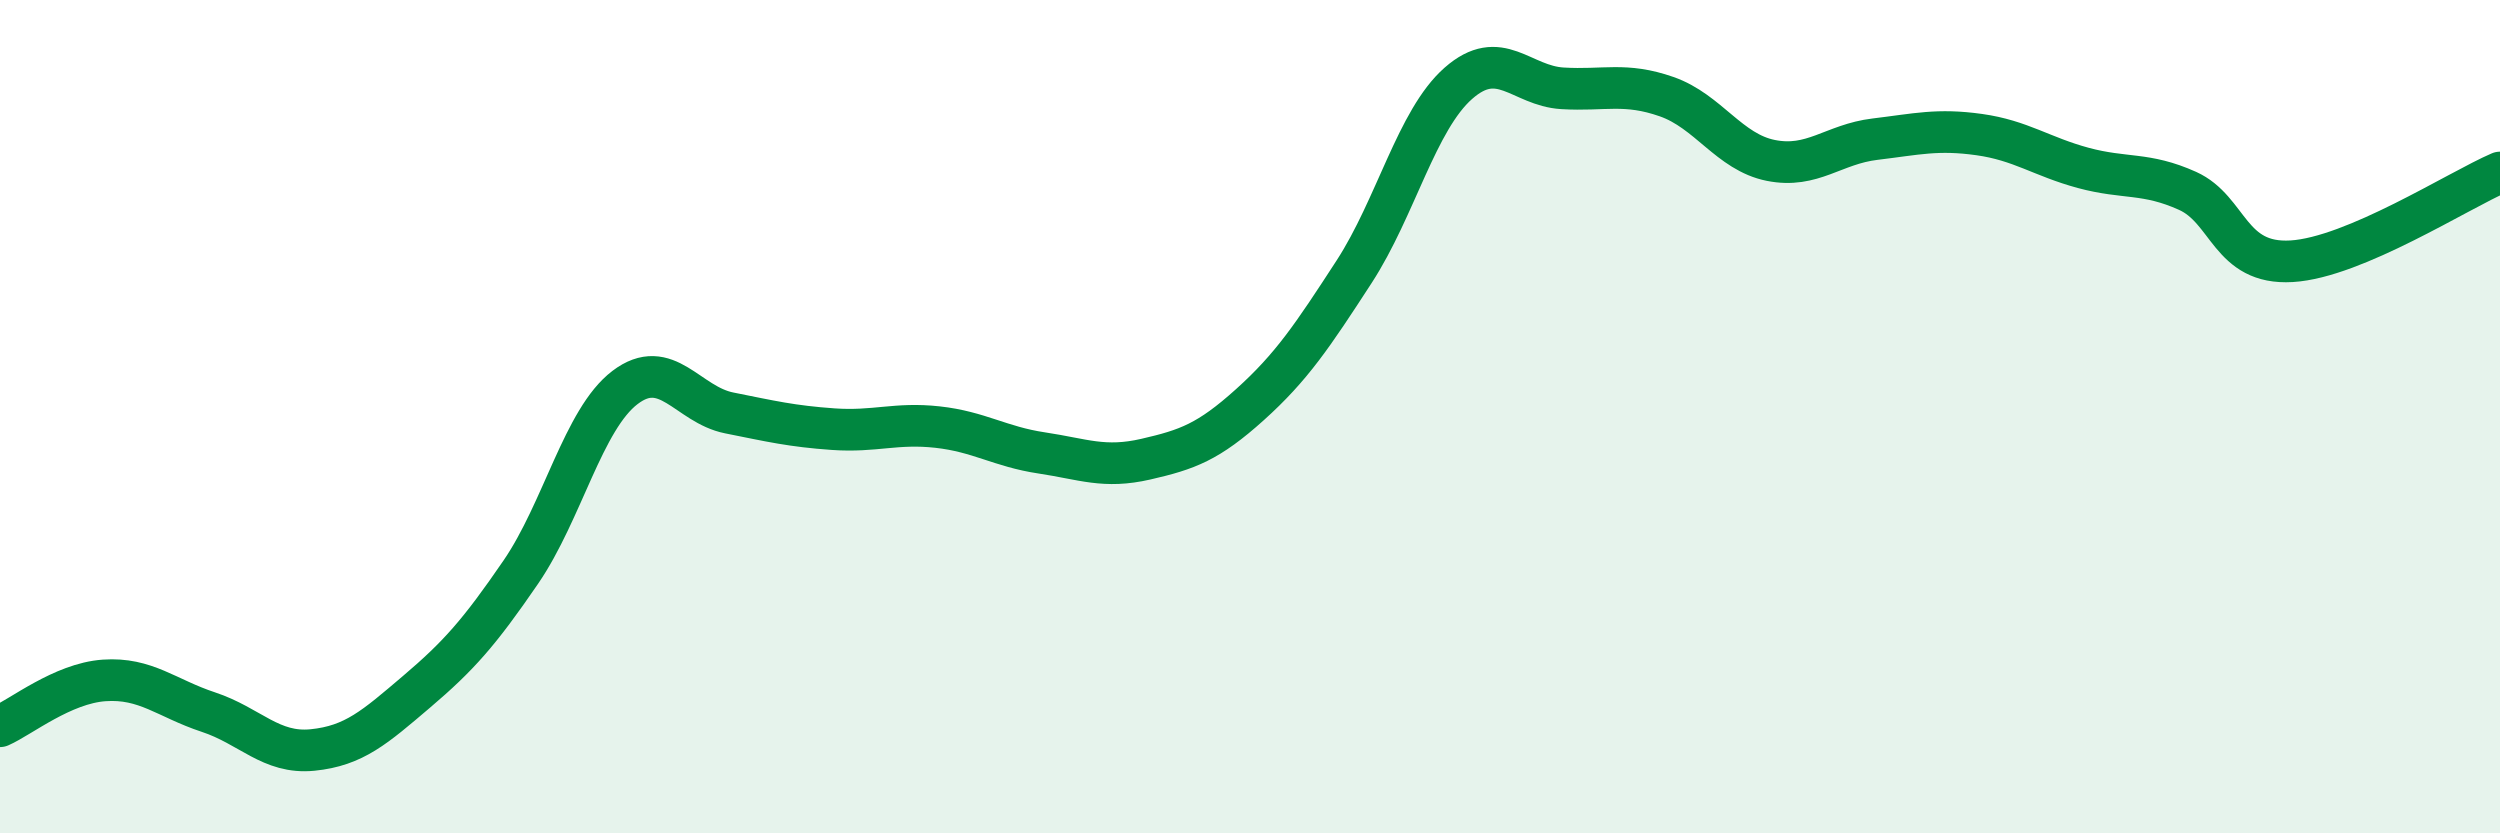
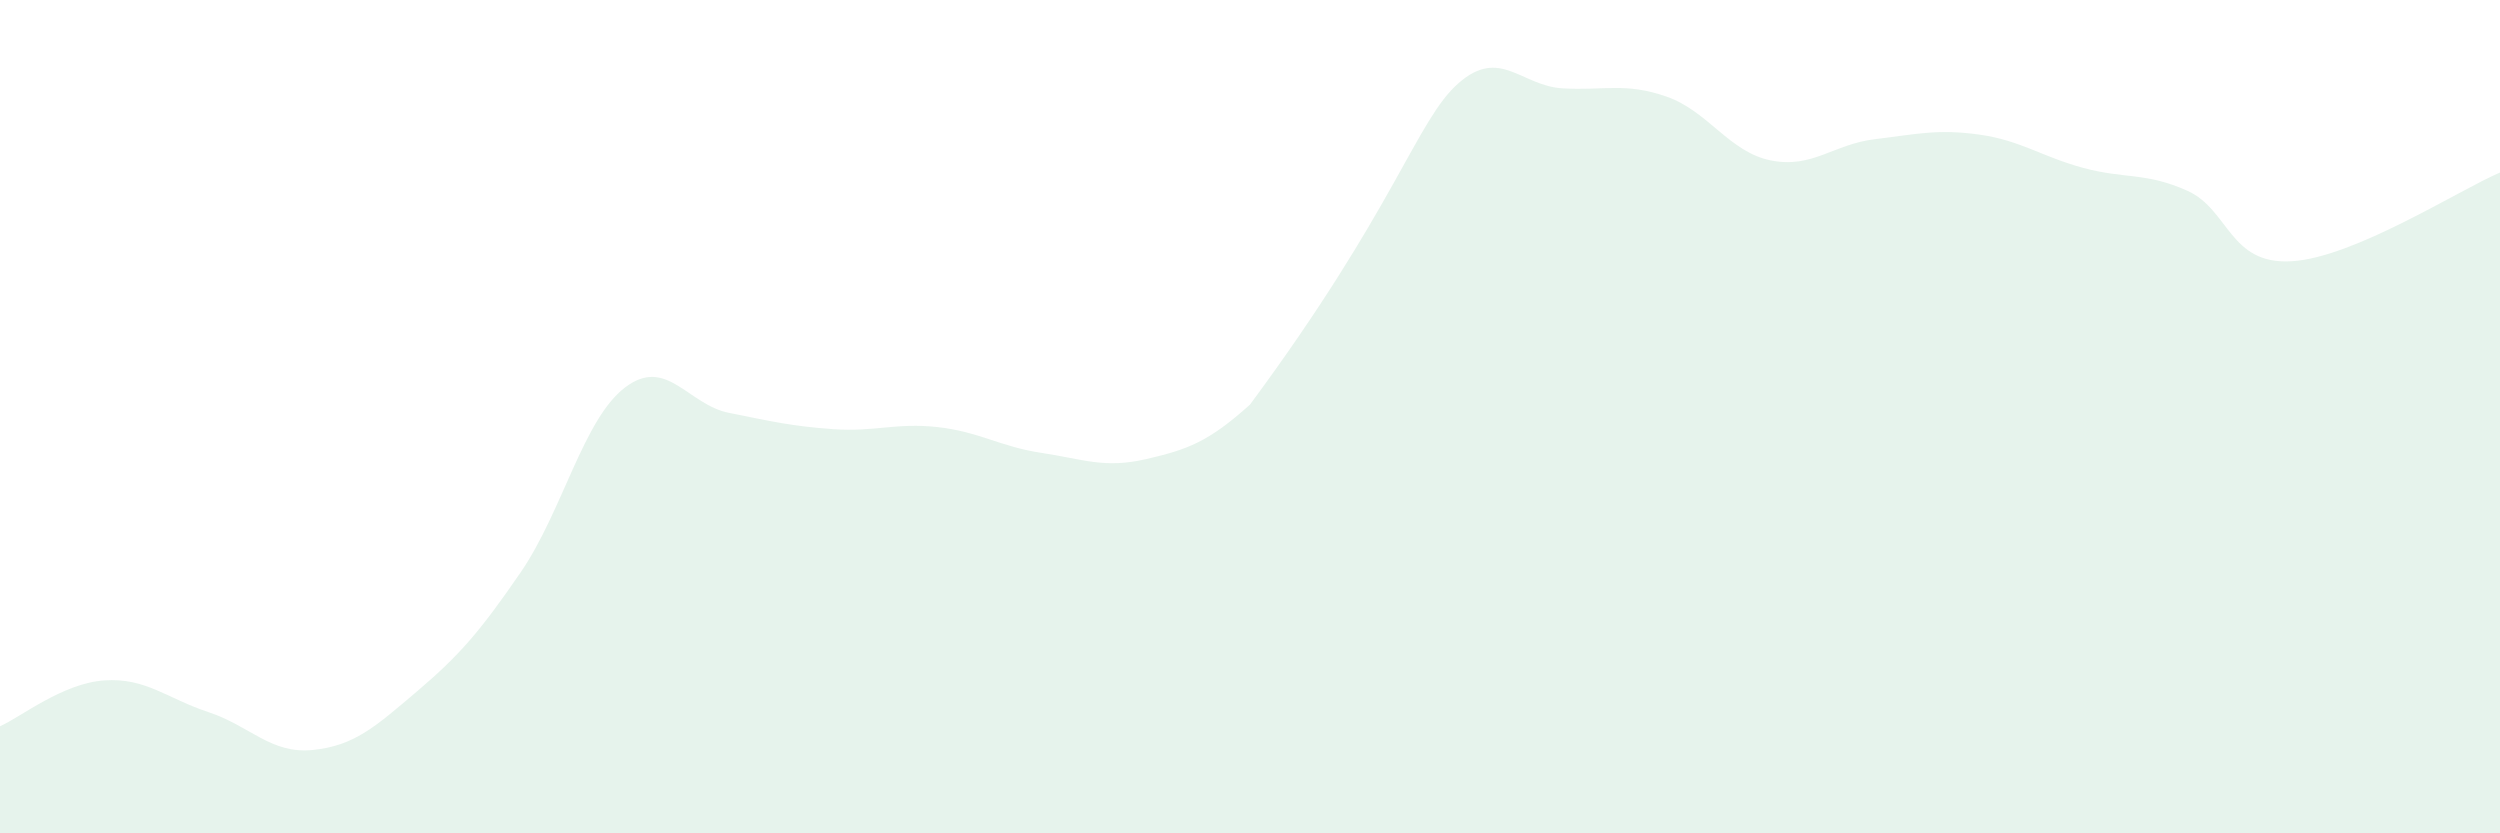
<svg xmlns="http://www.w3.org/2000/svg" width="60" height="20" viewBox="0 0 60 20">
-   <path d="M 0,17.43 C 0.5,17.21 1.5,16.4 2.5,16.33 C 3.5,16.26 4,16.76 5,17.09 C 6,17.42 6.5,18.1 7.5,18 C 8.5,17.9 9,17.45 10,16.6 C 11,15.75 11.5,15.19 12.5,13.73 C 13.5,12.27 14,10.06 15,9.3 C 16,8.54 16.5,9.71 17.5,9.91 C 18.5,10.11 19,10.23 20,10.3 C 21,10.37 21.5,10.14 22.5,10.25 C 23.5,10.36 24,10.72 25,10.87 C 26,11.02 26.5,11.25 27.5,11.02 C 28.5,10.79 29,10.61 30,9.71 C 31,8.81 31.5,8.06 32.5,6.52 C 33.5,4.98 34,2.88 35,2 C 36,1.12 36.5,2.06 37.5,2.12 C 38.5,2.18 39,1.97 40,2.32 C 41,2.67 41.5,3.65 42.5,3.85 C 43.5,4.05 44,3.46 45,3.34 C 46,3.22 46.5,3.09 47.5,3.23 C 48.5,3.37 49,3.76 50,4.03 C 51,4.3 51.5,4.13 52.5,4.58 C 53.5,5.03 53.5,6.36 55,6.27 C 56.5,6.18 59,4.57 60,4.14L60 20L0 20Z" fill="#008740" opacity="0.1" stroke-linecap="round" stroke-linejoin="round" />
-   <path d="M 0,17.43 C 0.5,17.21 1.5,16.4 2.5,16.33 C 3.5,16.26 4,16.76 5,17.09 C 6,17.42 6.5,18.1 7.5,18 C 8.5,17.9 9,17.45 10,16.6 C 11,15.75 11.5,15.19 12.5,13.73 C 13.5,12.27 14,10.06 15,9.3 C 16,8.54 16.5,9.71 17.5,9.91 C 18.5,10.11 19,10.23 20,10.3 C 21,10.37 21.5,10.14 22.5,10.25 C 23.5,10.36 24,10.72 25,10.87 C 26,11.02 26.5,11.25 27.5,11.02 C 28.5,10.79 29,10.61 30,9.71 C 31,8.81 31.5,8.06 32.5,6.52 C 33.5,4.98 34,2.88 35,2 C 36,1.12 36.5,2.06 37.5,2.12 C 38.5,2.18 39,1.97 40,2.32 C 41,2.67 41.5,3.65 42.5,3.85 C 43.5,4.05 44,3.46 45,3.34 C 46,3.22 46.5,3.09 47.5,3.23 C 48.5,3.37 49,3.76 50,4.03 C 51,4.3 51.5,4.13 52.5,4.58 C 53.5,5.03 53.5,6.36 55,6.27 C 56.5,6.18 59,4.57 60,4.14" stroke="#008740" stroke-width="1" fill="none" stroke-linecap="round" stroke-linejoin="round" />
+   <path d="M 0,17.43 C 0.5,17.21 1.5,16.4 2.5,16.33 C 3.5,16.26 4,16.76 5,17.09 C 6,17.42 6.5,18.1 7.5,18 C 8.5,17.9 9,17.45 10,16.6 C 11,15.75 11.5,15.19 12.5,13.73 C 13.5,12.27 14,10.06 15,9.3 C 16,8.54 16.5,9.71 17.5,9.91 C 18.5,10.11 19,10.23 20,10.3 C 21,10.37 21.5,10.14 22.5,10.25 C 23.5,10.36 24,10.72 25,10.87 C 26,11.02 26.5,11.25 27.5,11.02 C 28.5,10.79 29,10.61 30,9.71 C 33.5,4.98 34,2.88 35,2 C 36,1.12 36.5,2.06 37.5,2.12 C 38.5,2.18 39,1.97 40,2.32 C 41,2.67 41.5,3.65 42.5,3.85 C 43.5,4.05 44,3.46 45,3.34 C 46,3.22 46.5,3.09 47.5,3.23 C 48.5,3.37 49,3.76 50,4.03 C 51,4.3 51.5,4.13 52.5,4.58 C 53.5,5.03 53.5,6.36 55,6.27 C 56.5,6.18 59,4.57 60,4.14L60 20L0 20Z" fill="#008740" opacity="0.1" stroke-linecap="round" stroke-linejoin="round" />
</svg>